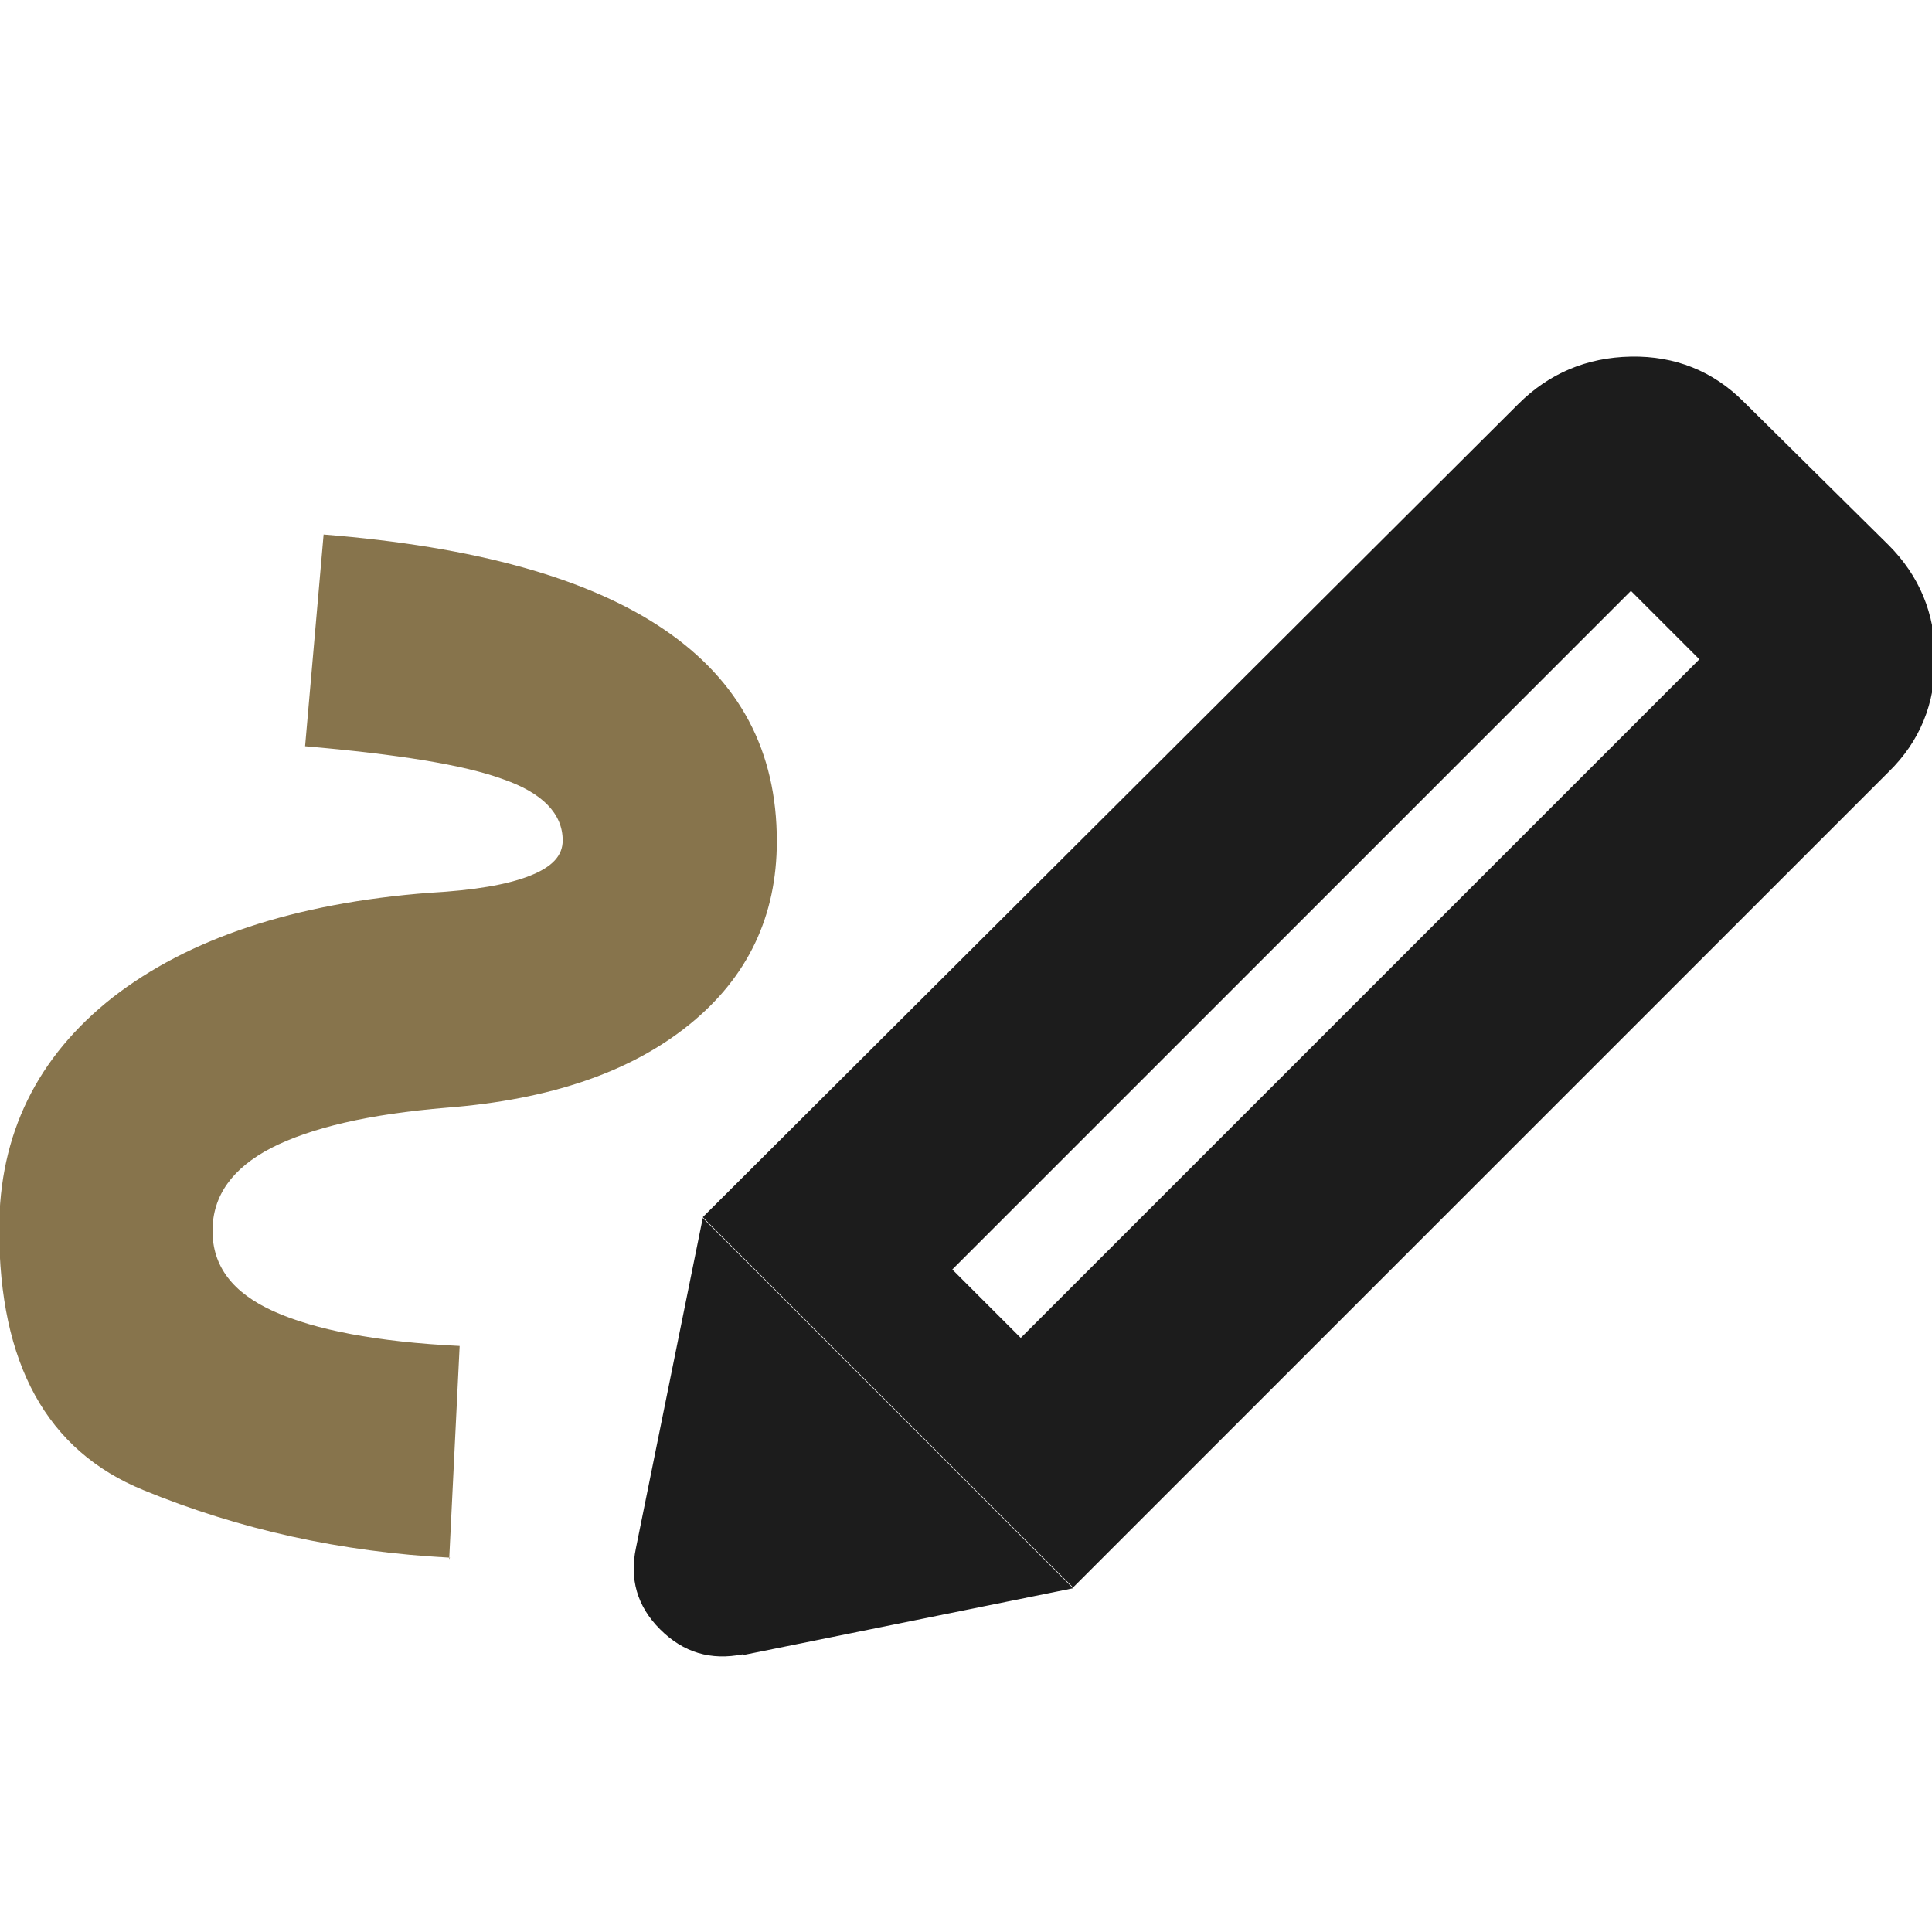
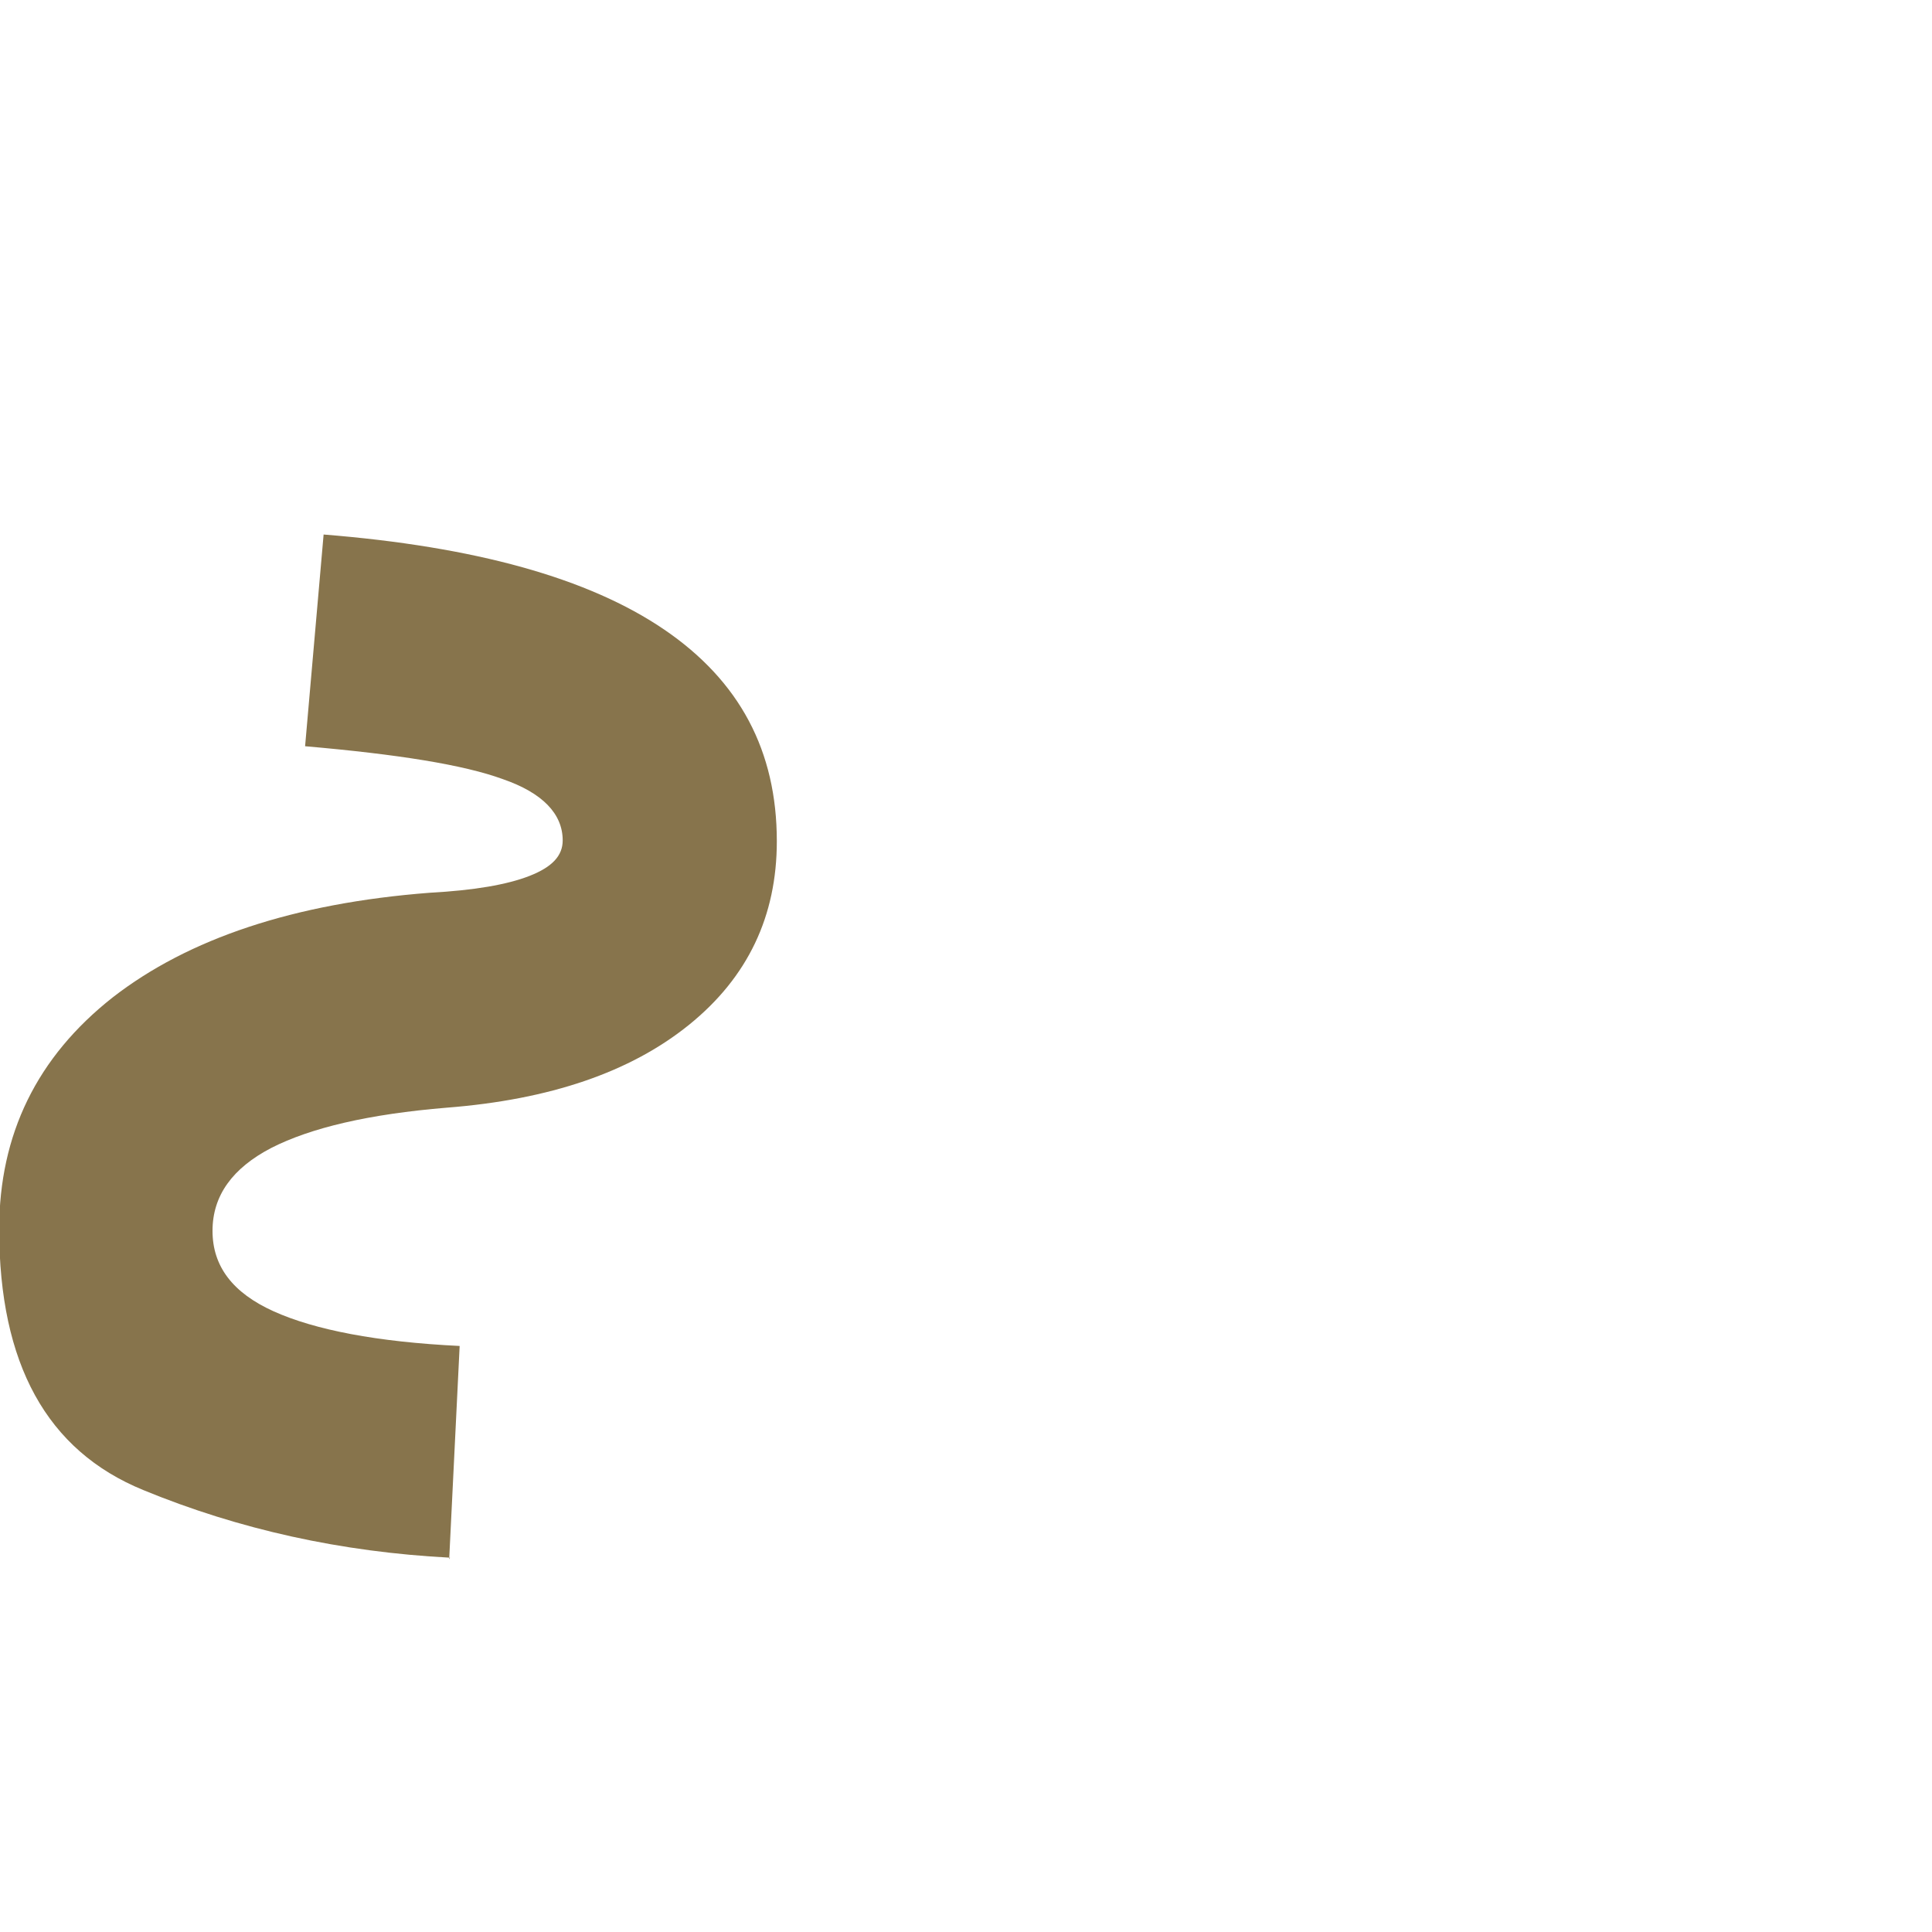
<svg xmlns="http://www.w3.org/2000/svg" viewBox="0 0 24 24" version="1.1">
  <defs>
    <style>
      .st0 {
        fill: #1c1c1c;
      }

      .st1 {
        fill: #87744c;
      }
    </style>
  </defs>
  <g id="Calque_1">
-     <path d="M12.68,16.62l8.43-8.43-.85-.85-8.43,8.43.85.85ZM13.33,19.72l-4.6-4.6,10.13-10.1c.38-.38.85-.58,1.4-.59s1.02.18,1.4.56l1.8,1.78c.38.38.58.85.58,1.41s-.19,1.03-.58,1.41l-10.13,10.13ZM9.23,20.55c-.4.08-.74-.02-1.03-.31s-.38-.63-.3-1.01l.83-4.1,4.6,4.6-4.1.83Z" class="st0" />
-   </g>
+     </g>
  <g id="Calque_2">
    <path d="M5.59,19.35c-1.35-.07-2.62-.35-3.81-.84C.58,18.02-.01,16.94-.01,15.27c0-1.18.47-2.14,1.41-2.88.94-.73,2.25-1.17,3.94-1.3.55-.03.96-.1,1.24-.21s.41-.25.41-.44c0-.33-.25-.59-.74-.76-.49-.18-1.31-.31-2.46-.41l.23-2.63c1.88.15,3.29.54,4.23,1.18s1.4,1.51,1.4,2.63c0,.93-.36,1.69-1.09,2.28s-1.73.93-3.01,1.03c-.97.08-1.69.25-2.18.5-.48.25-.73.59-.73,1.03s.25.77.76,1c.51.23,1.28.38,2.31.43l-.13,2.65Z" class="st1" />
  </g>
</svg>